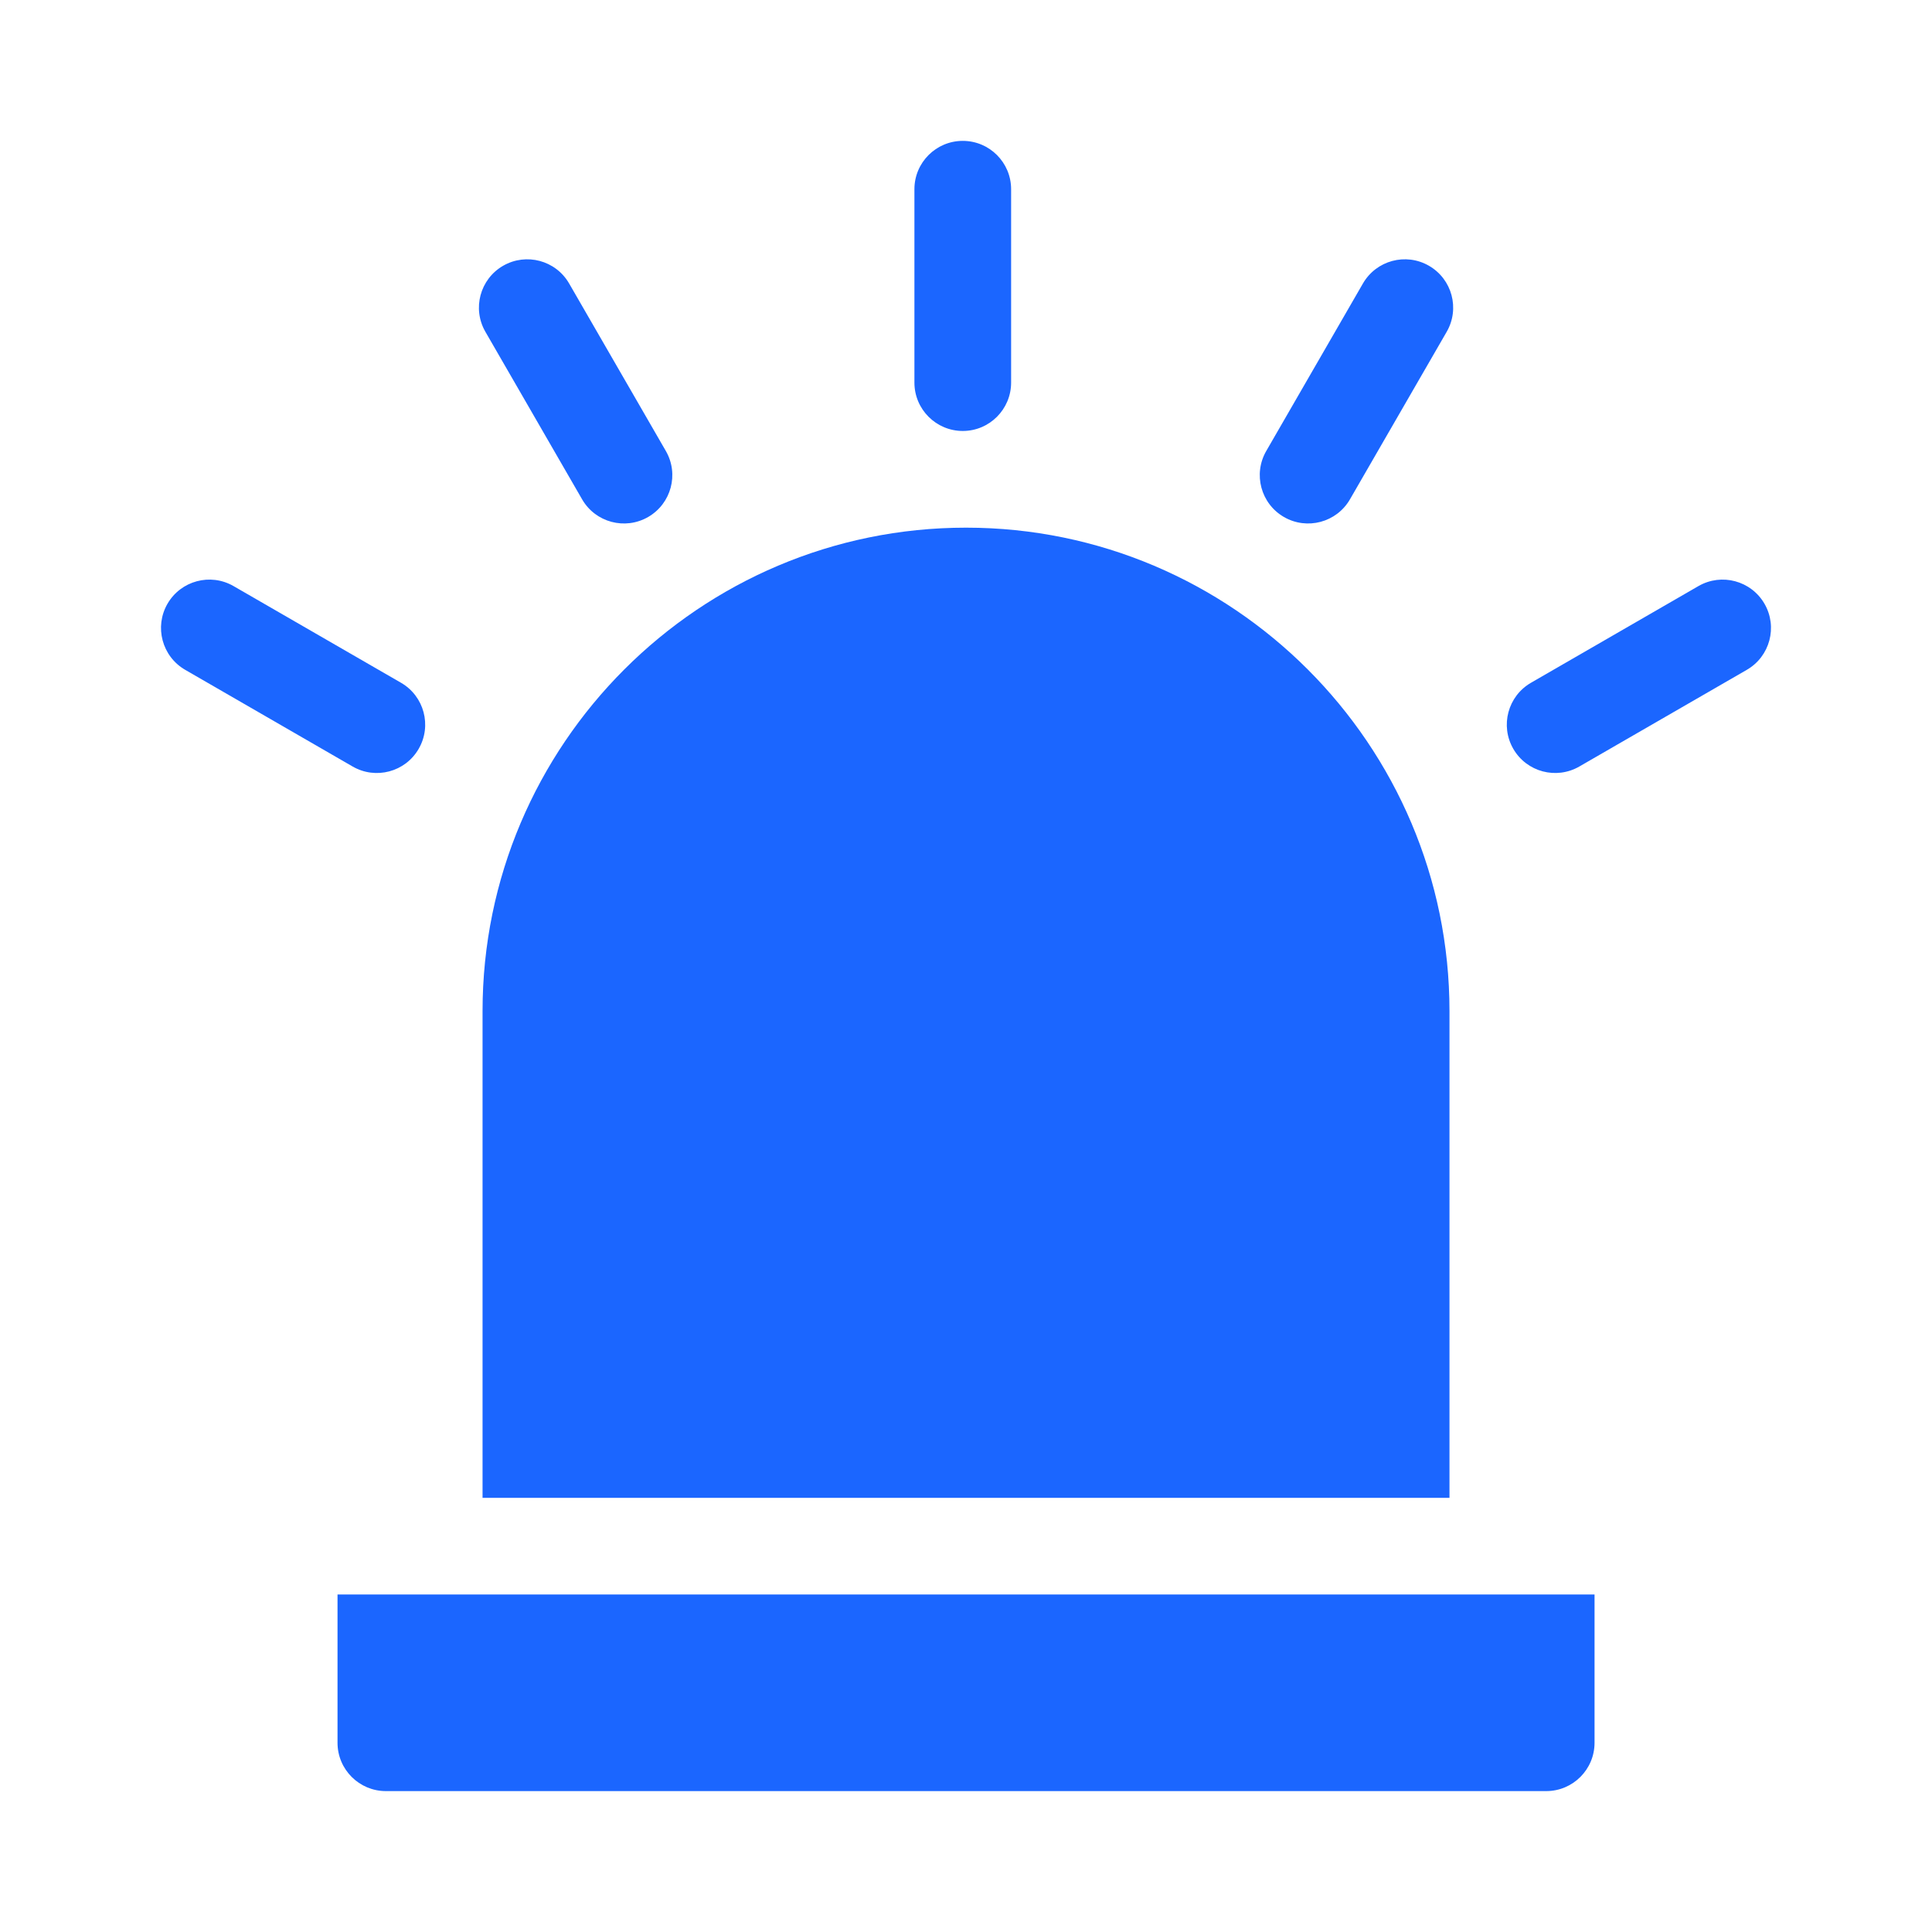
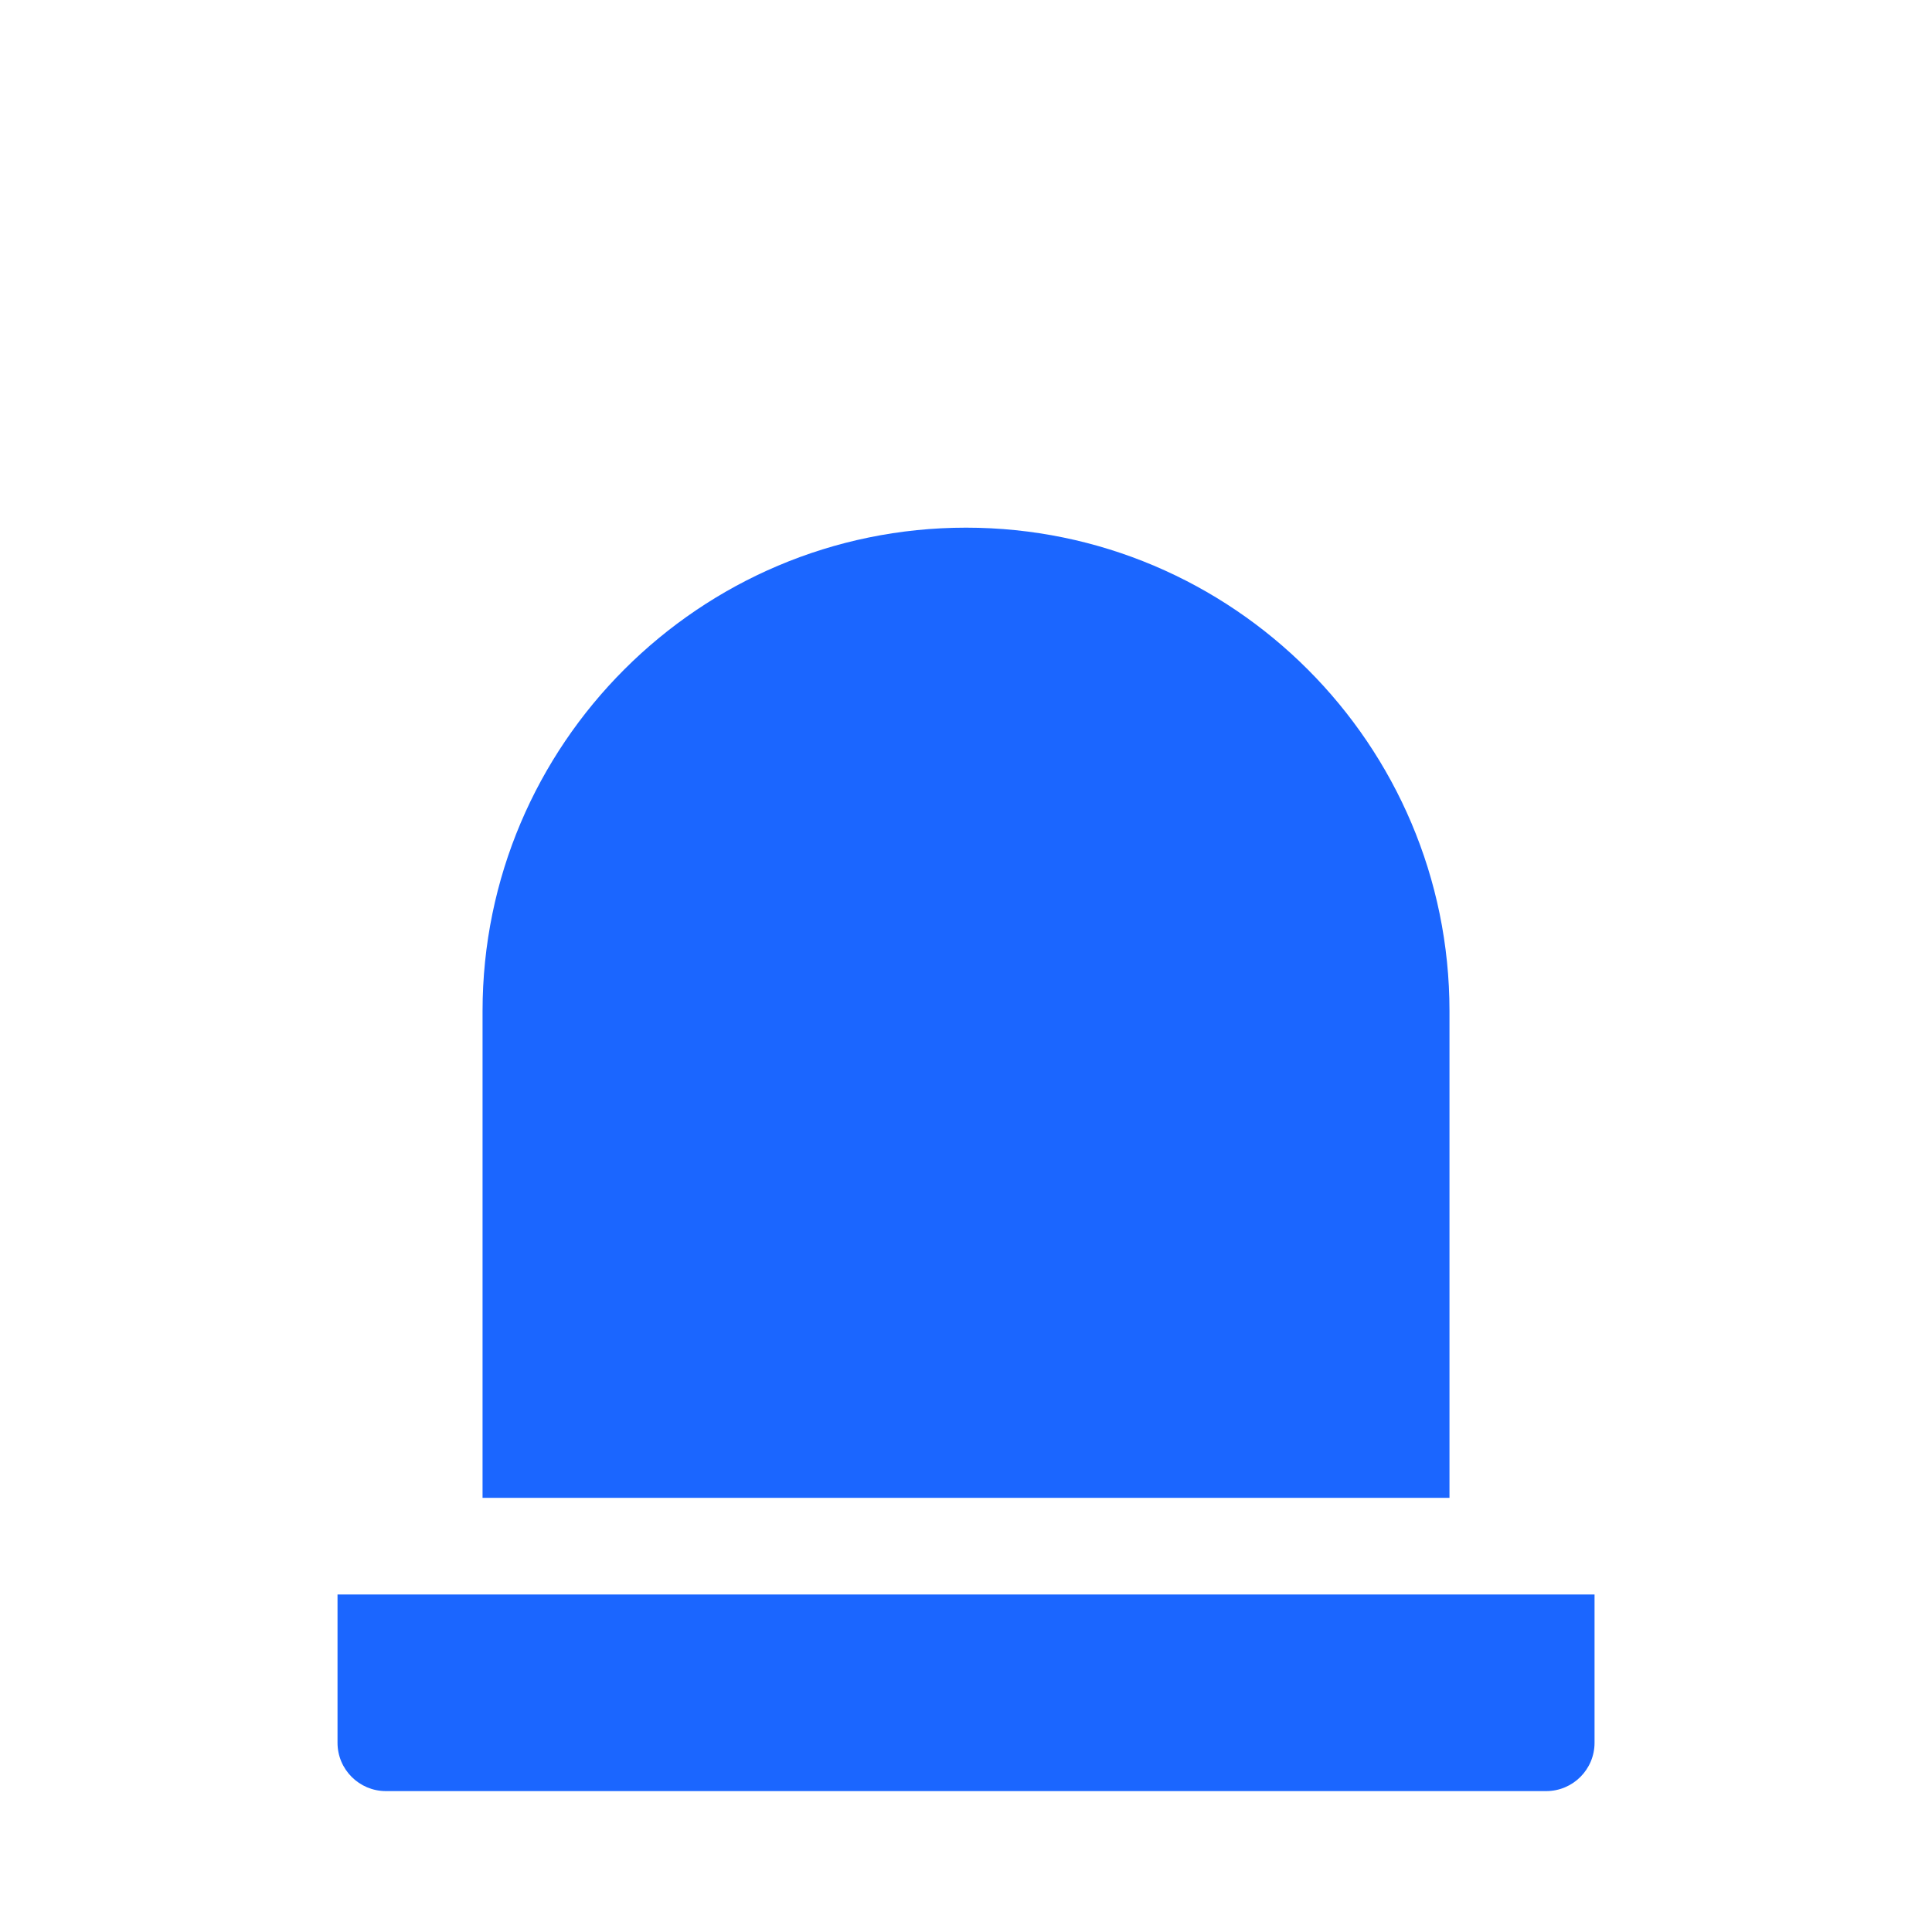
<svg xmlns="http://www.w3.org/2000/svg" width="60" height="60" viewBox="0 0 60 60" fill="none">
  <path d="M10.482 54.123C10.482 54.952 11.155 55.624 11.984 55.624H48.019C48.848 55.624 49.52 54.952 49.52 54.123V49.519H10.482V54.123Z" fill="#1B66FF" />
  <path d="M30.001 16.387C21.722 16.387 14.986 23.122 14.986 31.401V46.516H45.015V31.401C45.015 23.122 38.28 16.387 30.001 16.387Z" fill="#1B66FF" />
-   <path d="M29.9 13.384C30.729 13.384 31.401 12.711 31.401 11.882V5.876C31.401 5.047 30.729 4.375 29.9 4.375C29.071 4.375 28.398 5.047 28.398 5.876V11.882C28.398 12.711 29.071 13.384 29.9 13.384Z" fill="#1B66FF" />
-   <path d="M18.077 15.506C18.493 16.227 19.412 16.469 20.128 16.056C20.847 15.641 21.093 14.723 20.678 14.005L17.675 8.804C17.26 8.085 16.342 7.84 15.624 8.254C14.906 8.669 14.66 9.587 15.075 10.305L18.077 15.506Z" fill="#1B66FF" />
-   <path d="M13.003 23.255C13.418 22.537 13.172 21.619 12.454 21.204L7.252 18.201C6.534 17.787 5.616 18.033 5.201 18.751C4.787 19.469 5.033 20.387 5.751 20.802L10.952 23.805C11.667 24.218 12.587 23.977 13.003 23.255Z" fill="#1B66FF" />
-   <path d="M39.874 16.056C40.589 16.469 41.509 16.227 41.925 15.506L44.928 10.305C45.343 9.587 45.097 8.669 44.378 8.254C43.66 7.839 42.742 8.086 42.327 8.804L39.325 14.005C38.91 14.723 39.156 15.641 39.874 16.056Z" fill="#1B66FF" />
-   <path d="M54.798 18.751C54.383 18.033 53.465 17.787 52.747 18.201L47.546 21.204C46.828 21.619 46.582 22.537 46.996 23.255C47.412 23.976 48.331 24.218 49.047 23.805L54.249 20.802C54.967 20.387 55.213 19.469 54.798 18.751Z" fill="#1B66FF" />
</svg>